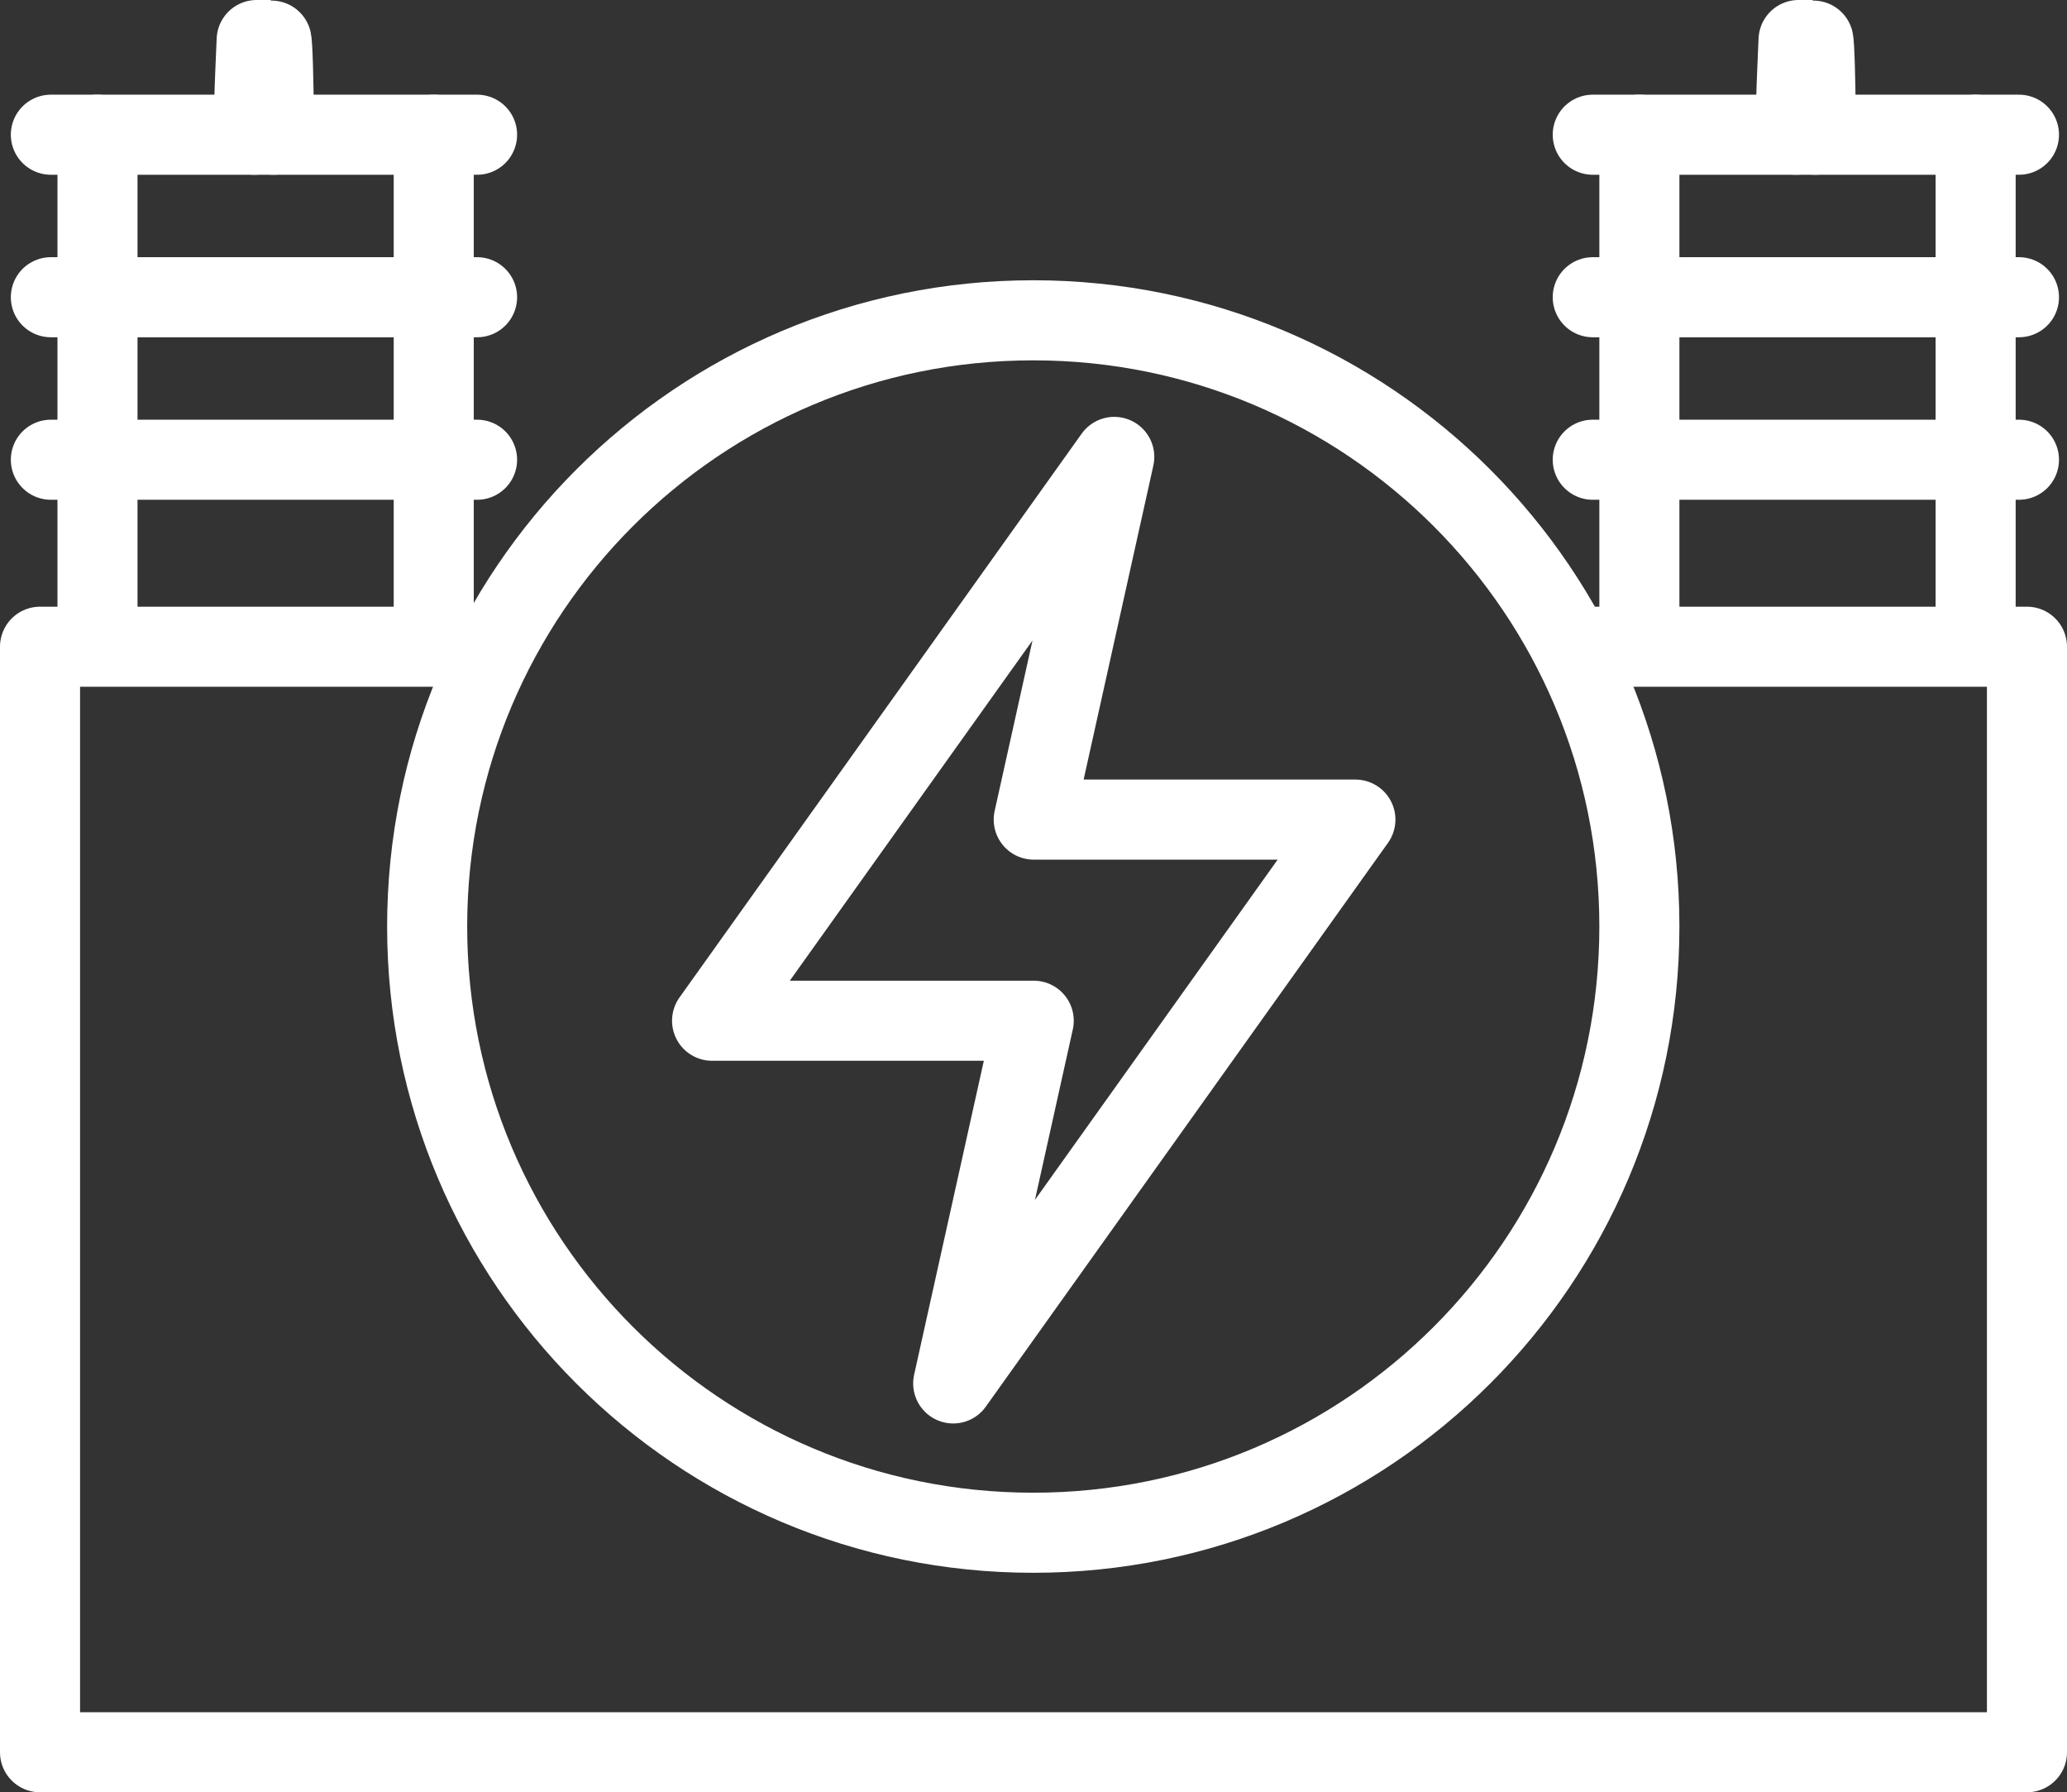
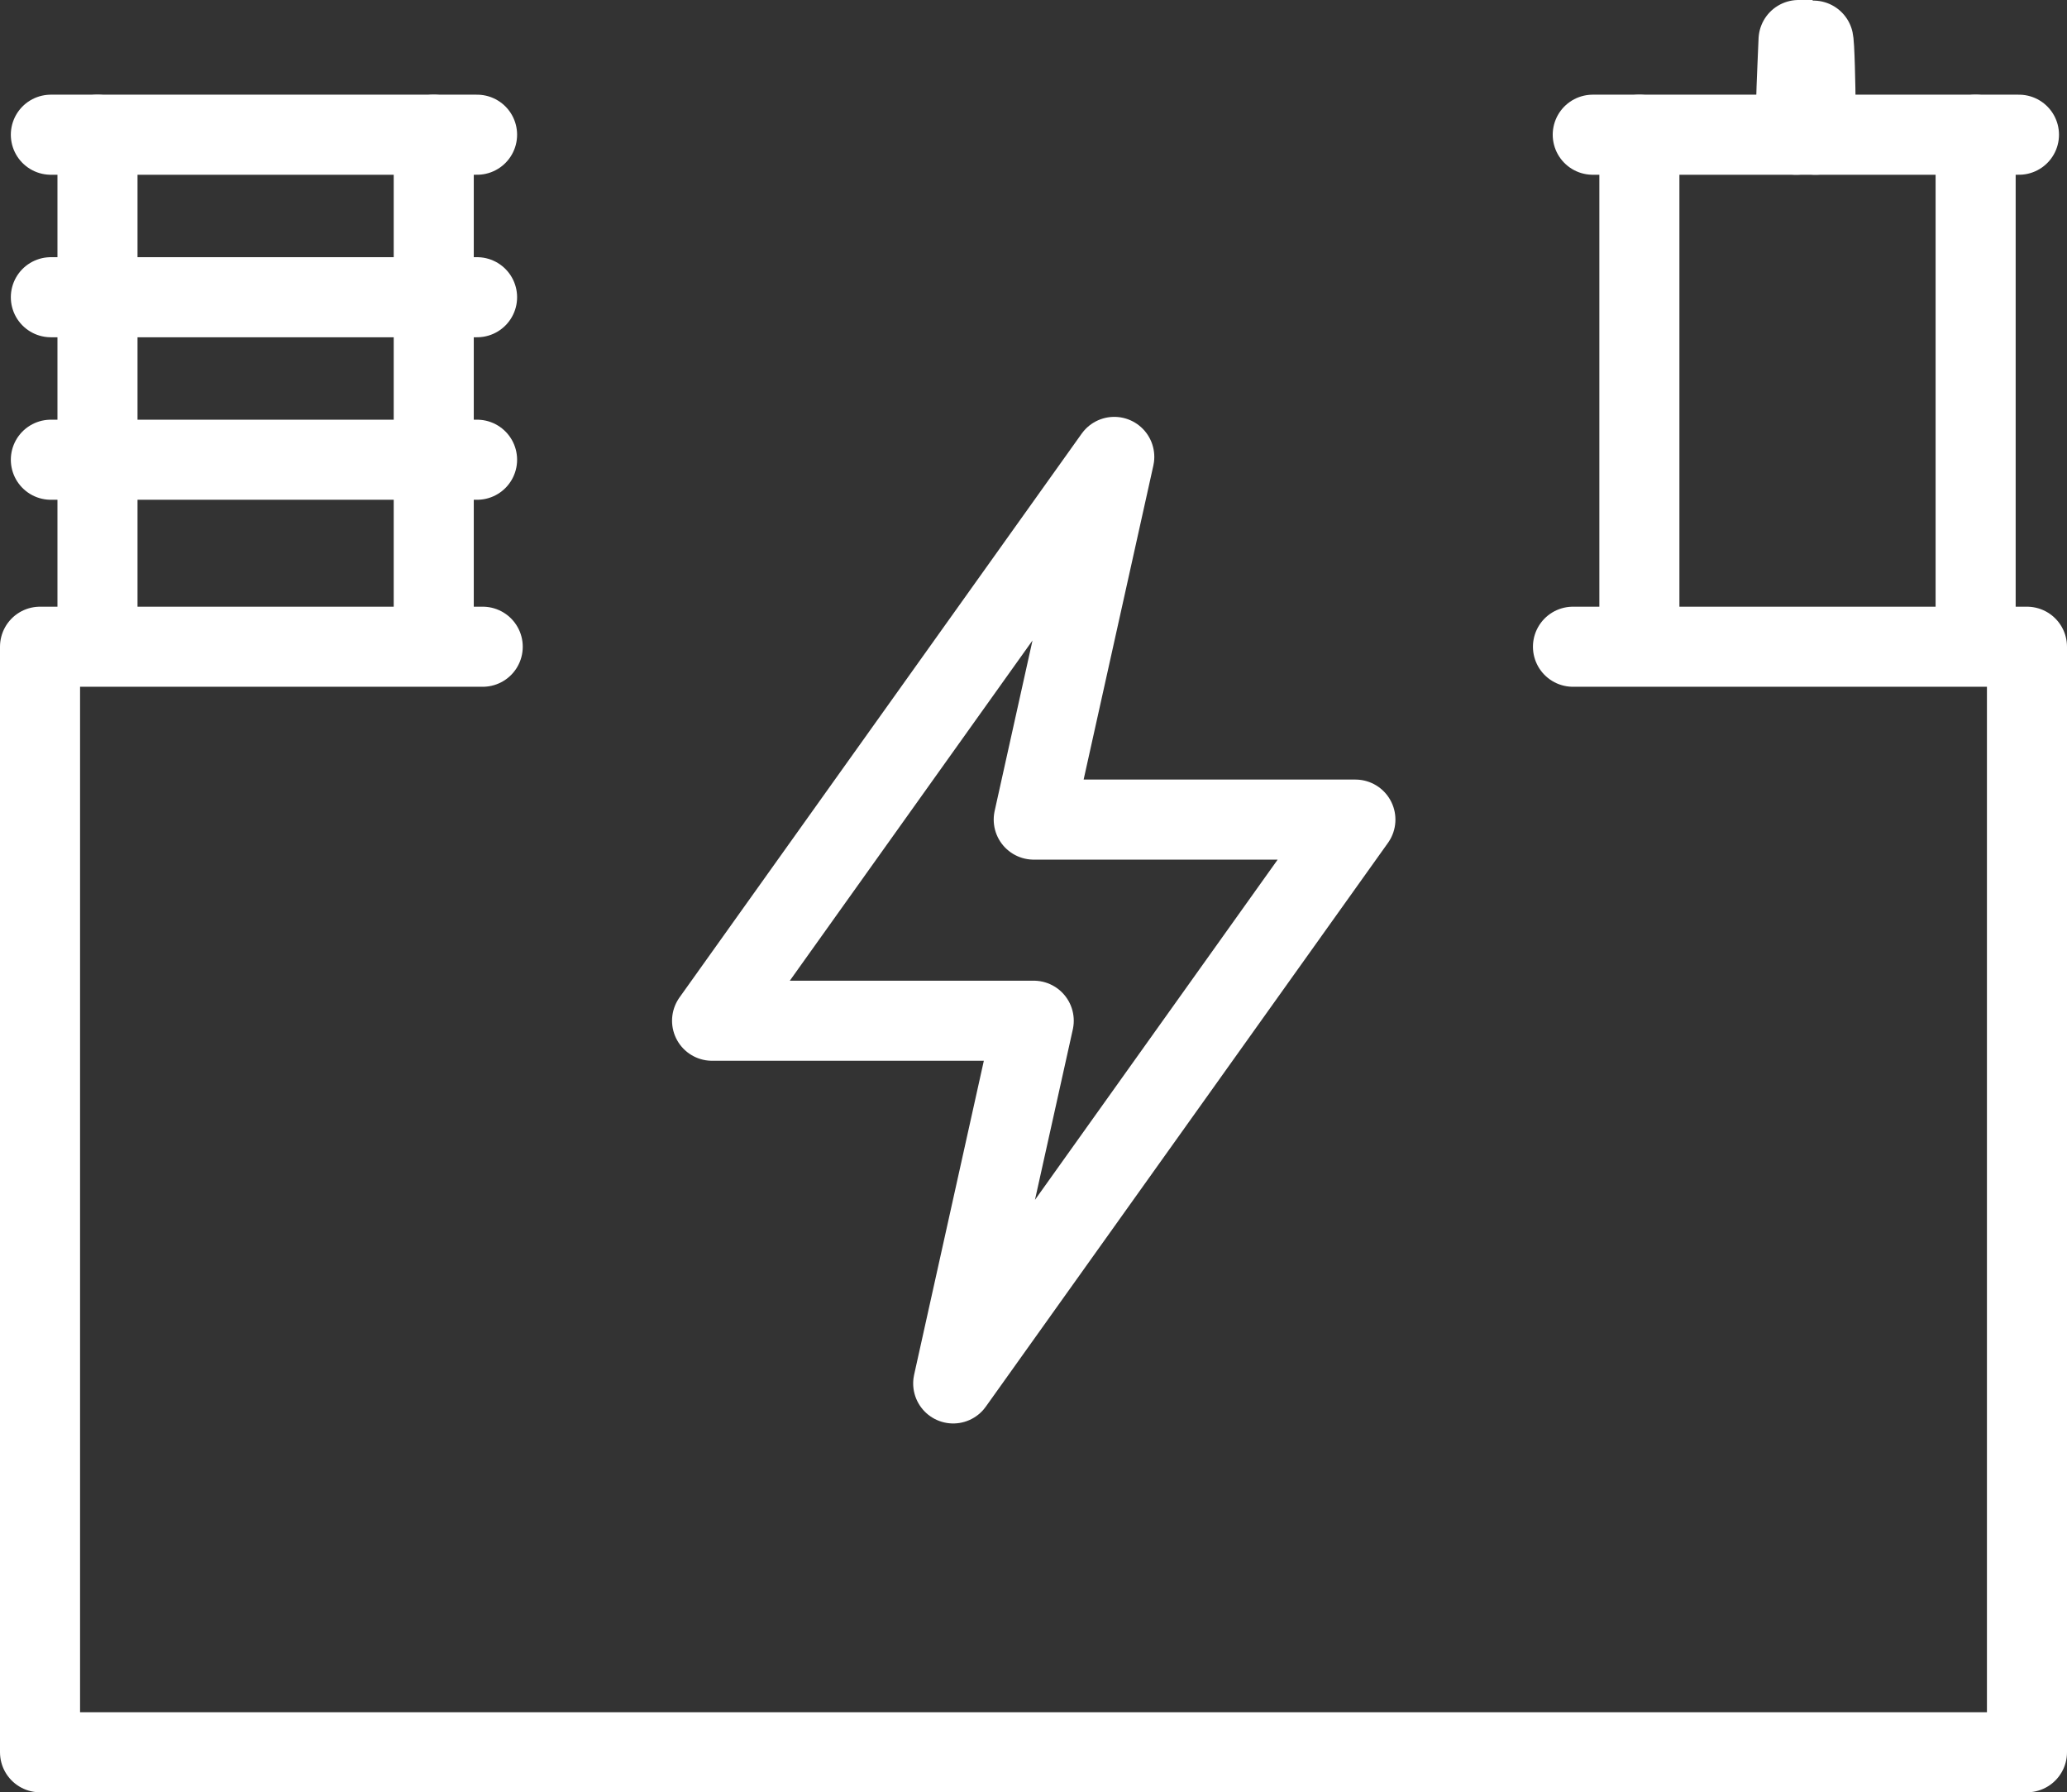
<svg xmlns="http://www.w3.org/2000/svg" id="b" width="43.89" height="38.05" viewBox="0 0 43.89 38.05">
  <rect x="0" y="0" width="43.89" height="38.05" fill="#333333" stroke="none" />
  <g id="c">
-     <path id="d" d="m21.94,32.54c7.11,0,12.87-5.76,12.87-12.87s-5.76-12.87-12.87-12.87-12.87,5.76-12.87,12.87,5.76,12.87,12.87,12.87Z" fill="none" stroke="#fff" stroke-linecap="round" stroke-linejoin="round" stroke-width="1.7" />
    <path id="e" d="m41.95,2.86v10.23" fill="none" stroke="#fff" stroke-linecap="round" stroke-linejoin="round" stroke-width="1.7" />
    <path id="f" d="m34.81,13.21V2.86" fill="none" stroke="#fff" stroke-linecap="round" stroke-linejoin="round" stroke-width="1.7" />
    <path id="g" d="m33.82,2.86h9.05" fill="none" stroke="#fff" stroke-linecap="round" stroke-linejoin="round" stroke-width="1.7" />
-     <path id="h" d="m33.82,9.76h9.05" fill="none" stroke="#fff" stroke-linecap="round" stroke-linejoin="round" stroke-width="1.7" />
-     <path id="i" d="m33.82,6.31h9.05" fill="none" stroke="#fff" stroke-linecap="round" stroke-linejoin="round" stroke-width="1.7" />
    <path id="j" d="m38.55,2.86v-.74c0-.14-.02-1.27-.05-1.27h-.31s-.05,1.14-.05,1.27v.74" fill="none" stroke="#fff" stroke-linecap="round" stroke-linejoin="round" stroke-width="1.7" />
    <path id="k" d="m9.21,2.86v10.23" fill="none" stroke="#fff" stroke-linecap="round" stroke-linejoin="round" stroke-width="1.7" />
    <path id="l" d="m2.07,13.21V2.86" fill="none" stroke="#fff" stroke-linecap="round" stroke-linejoin="round" stroke-width="1.7" />
    <path id="m" d="m1.08,2.86h9.05" fill="none" stroke="#fff" stroke-linecap="round" stroke-linejoin="round" stroke-width="1.7" />
    <path id="n" d="m1.08,9.76h9.05" fill="none" stroke="#fff" stroke-linecap="round" stroke-linejoin="round" stroke-width="1.7" />
    <path id="o" d="m1.08,6.31h9.05" fill="none" stroke="#fff" stroke-linecap="round" stroke-linejoin="round" stroke-width="1.7" />
-     <path id="p" d="m5.81,2.86v-.74c0-.14-.02-1.27-.05-1.27h-.31s-.05,1.14-.05,1.27v.74" fill="none" stroke="#fff" stroke-linecap="round" stroke-linejoin="round" stroke-width="1.7" />
    <g id="q">
      <g id="r">
        <g id="s">
          <path id="t" d="m28.78,17.4l-8.54,11.97,1.71-7.7h-6.83l8.54-11.97-1.71,7.7h6.83Z" fill="none" stroke="#fff" stroke-linecap="round" stroke-linejoin="round" stroke-width="1.7" />
        </g>
      </g>
    </g>
    <polyline points="33.4 13.73 43.04 13.73 43.04 37.2 .85 37.2 .85 13.73 10.25 13.73" fill="none" stroke="#fff" stroke-linecap="round" stroke-linejoin="round" stroke-width="1.7" />
  </g>
</svg>